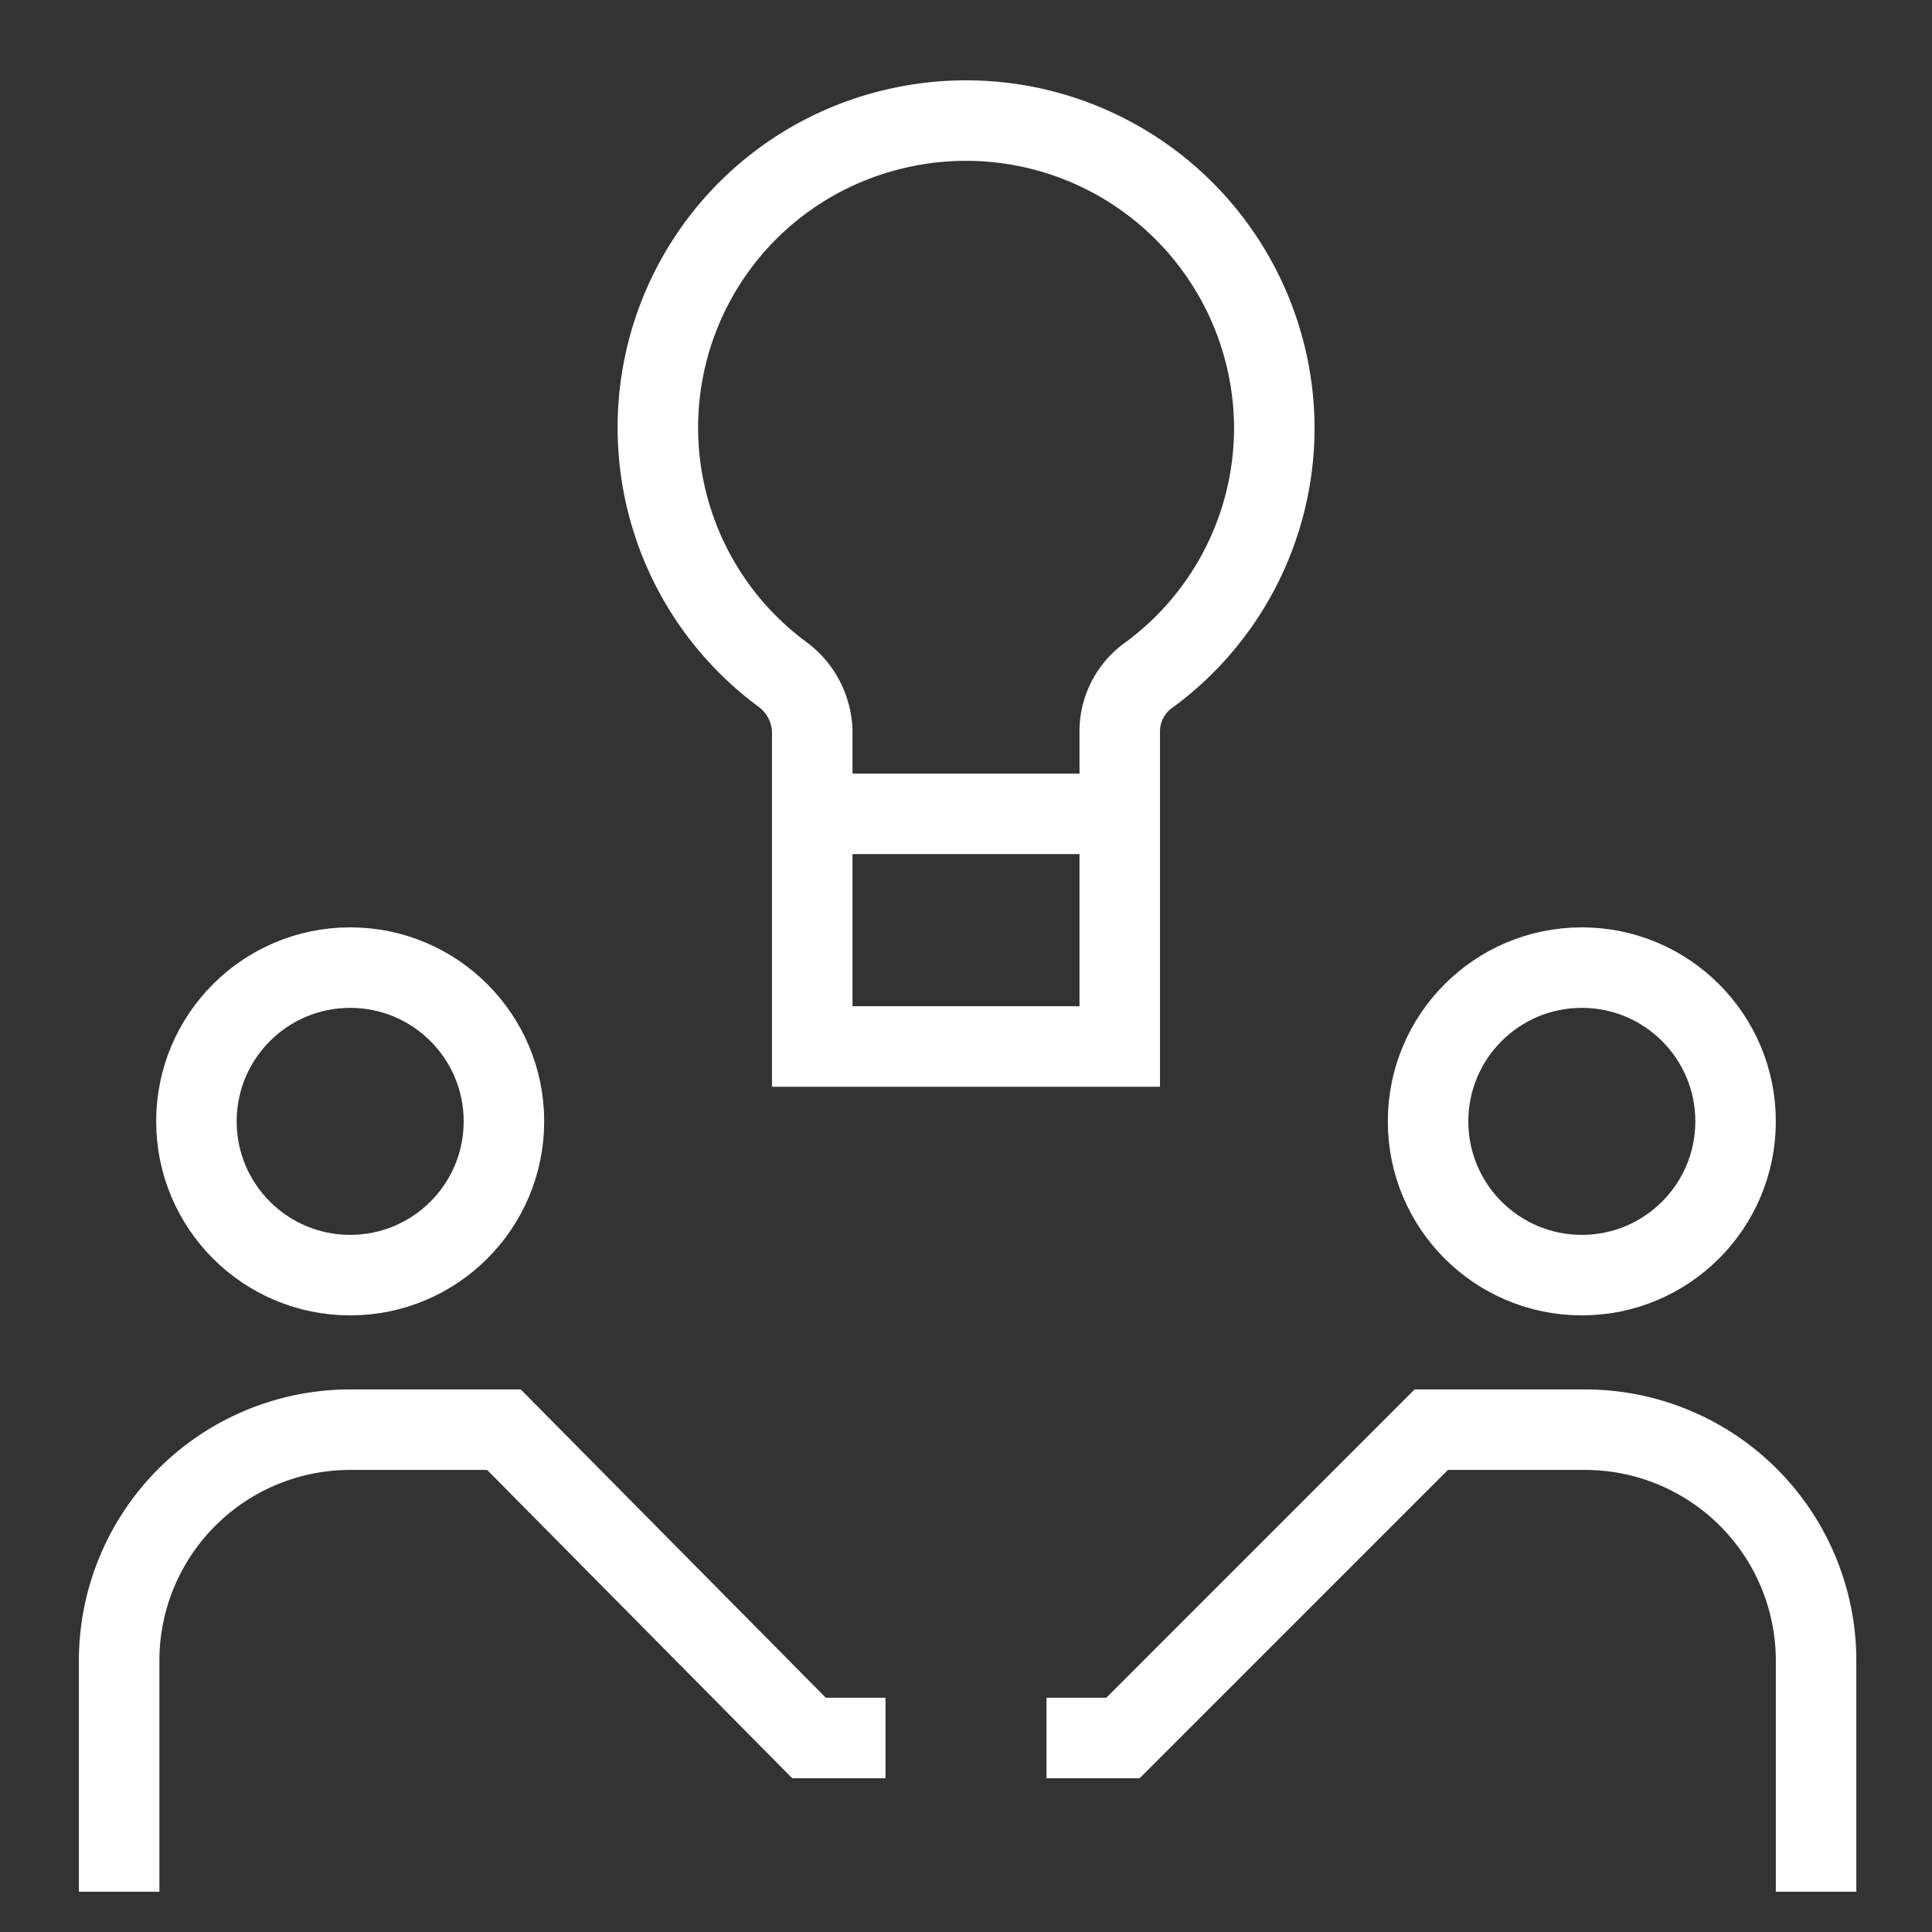
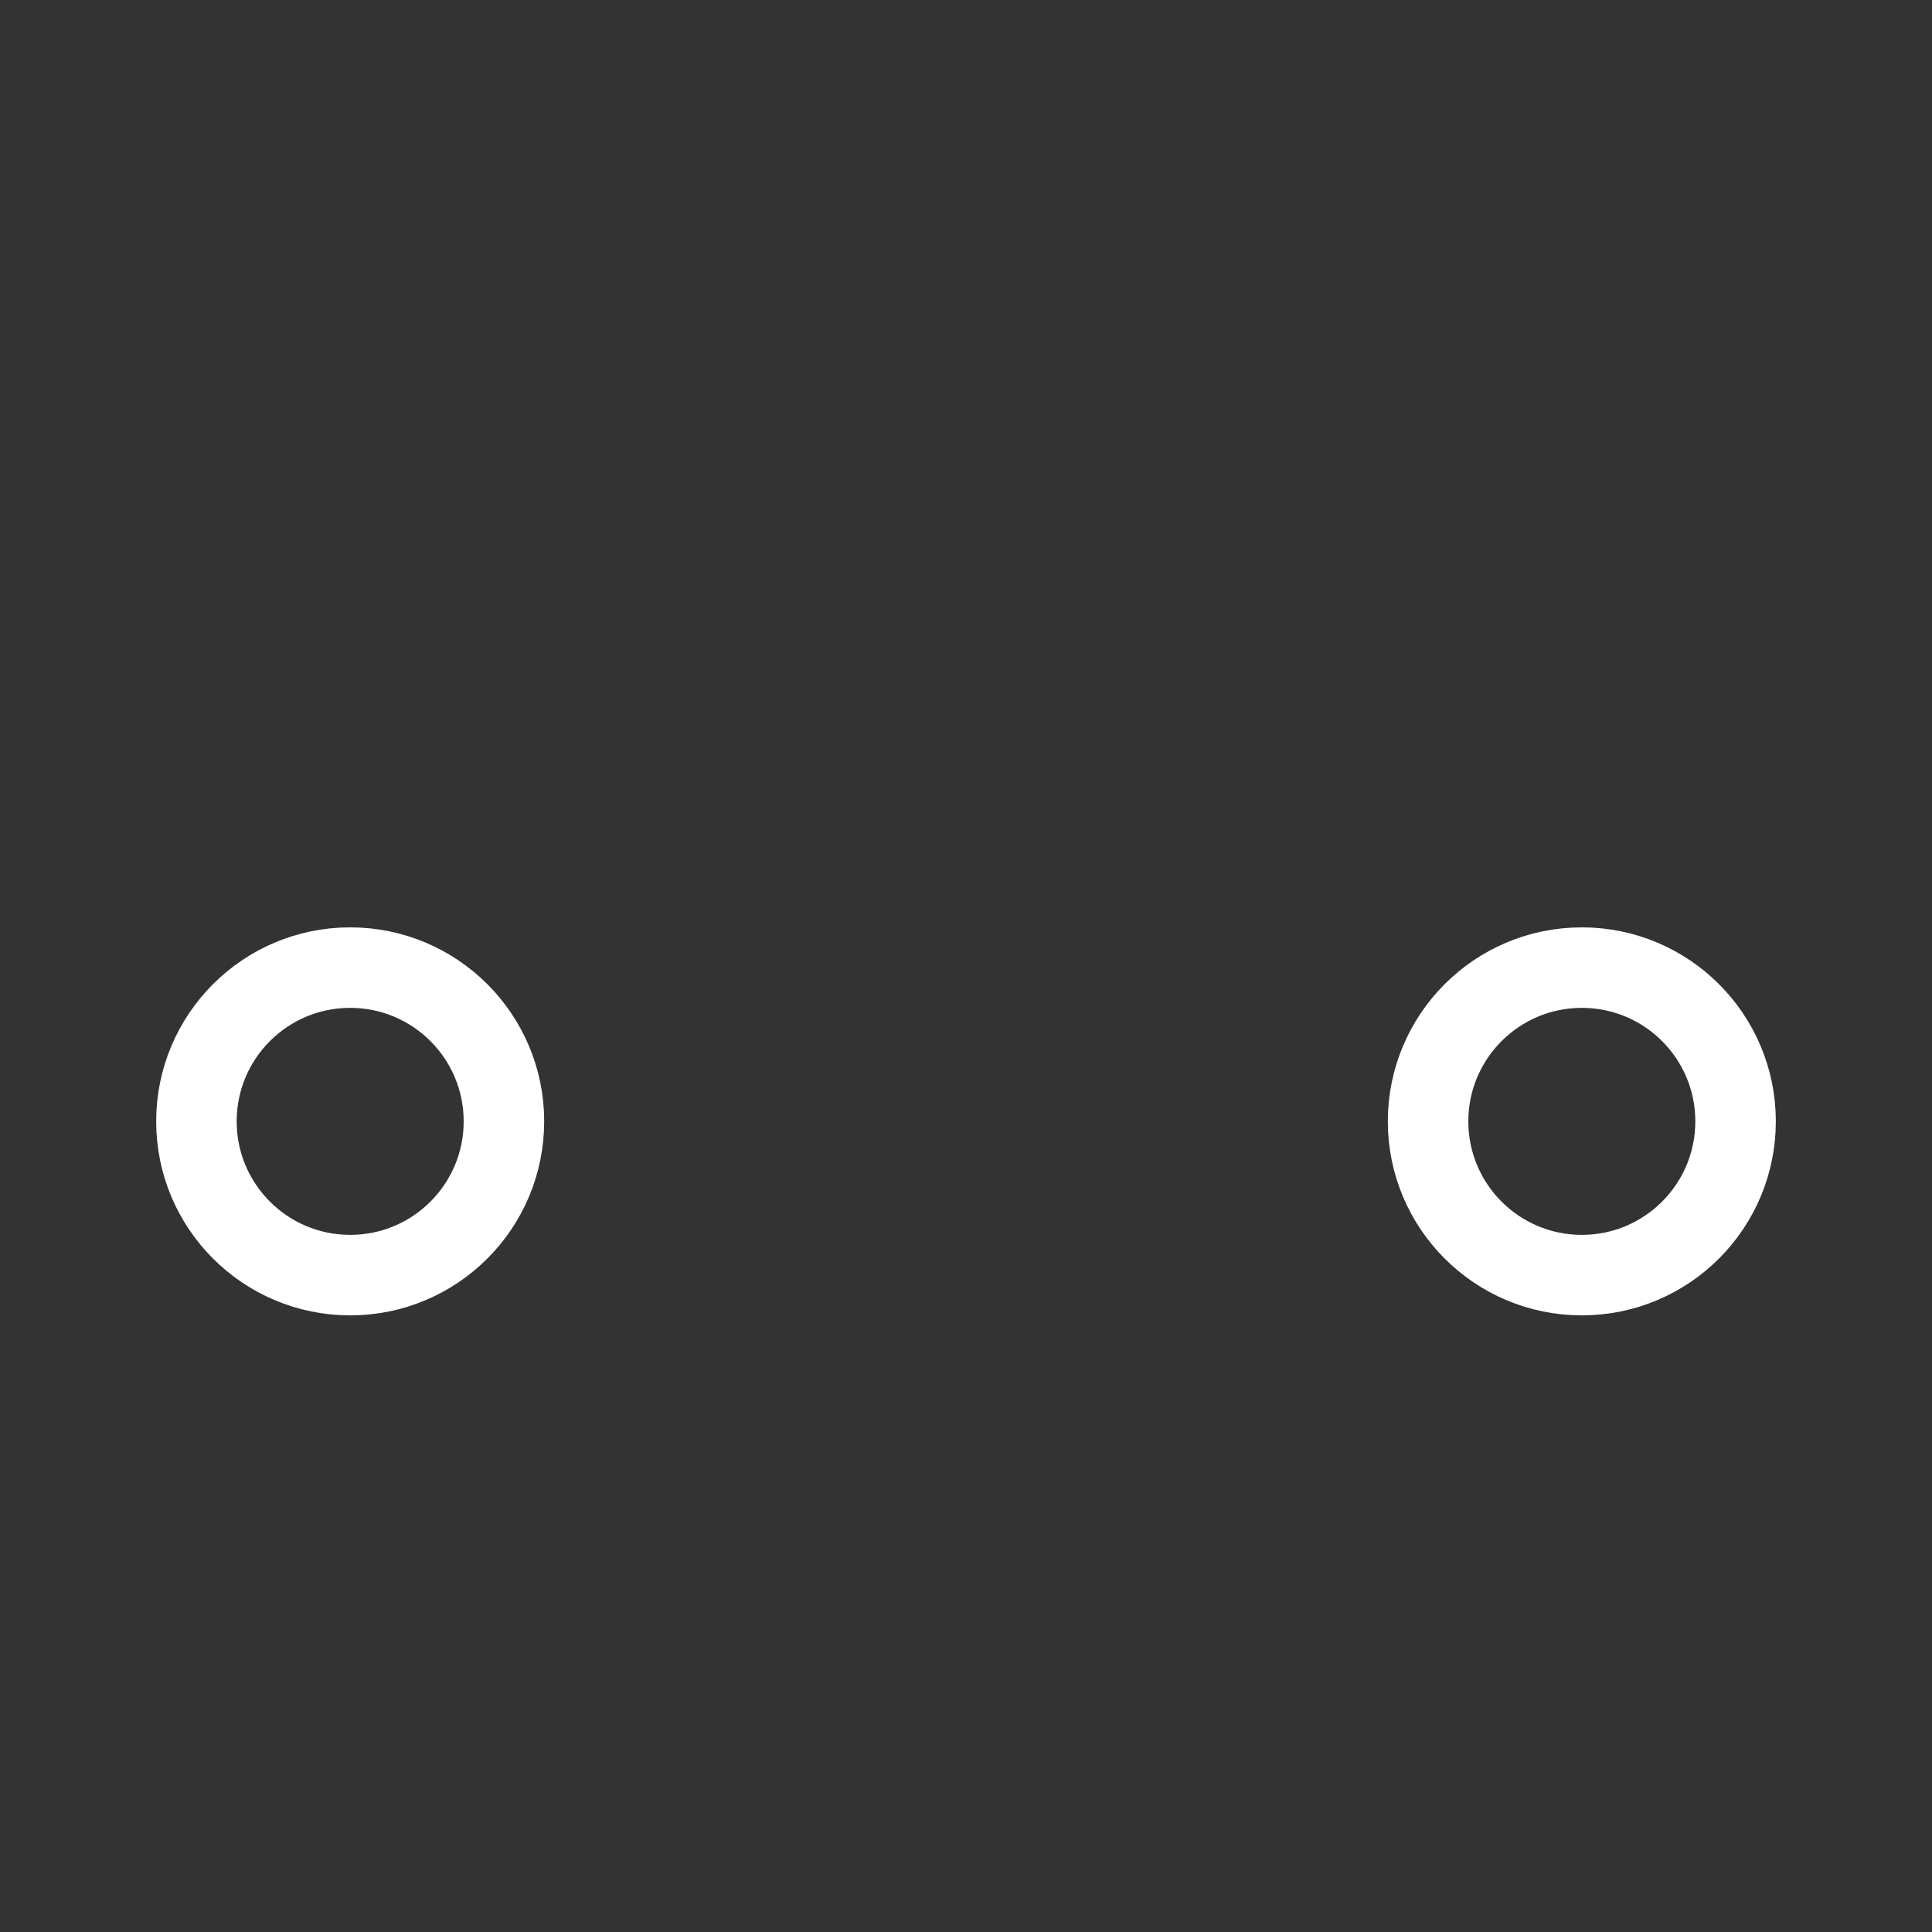
<svg xmlns="http://www.w3.org/2000/svg" id="Layer_1" data-name="Layer 1" viewBox="0 0 24 24" stroke-width="1" width="24" height="24" color="#FFFFFF">
  <rect x="0" y="0" width="24" height="24" fill="#333333" stroke="none" />
  <defs>
    <style>.cls-63ce749bea57ea6c83800629-1{fill:none;stroke:currentColor;stroke-miterlimit:10;}</style>
  </defs>
-   <path class="cls-63ce749bea57ea6c83800629-1" d="M11,21.59h-.95L6.26,17.76H4.35a2.87,2.87,0,0,0-2.87,2.87V23.5" />
  <circle class="cls-63ce749bea57ea6c83800629-1" cx="4.35" cy="13.93" r="1.91" />
-   <path class="cls-63ce749bea57ea6c83800629-1" d="M13,21.59h.95l3.83-3.83h1.91a2.87,2.87,0,0,1,2.87,2.87V23.5" />
  <circle class="cls-63ce749bea57ea6c83800629-1" cx="19.65" cy="13.93" r="1.91" />
-   <path class="cls-63ce749bea57ea6c83800629-1" d="M15.83,5.33a3.83,3.83,0,0,0-4.75-3.72A3.81,3.81,0,0,0,9.71,8.37a.91.91,0,0,1,.38.71V13h3.82V9.06a.86.86,0,0,1,.37-.68A3.81,3.81,0,0,0,15.83,5.33Z" />
-   <line class="cls-63ce749bea57ea6c83800629-1" x1="10.09" y1="10.11" x2="13.91" y2="10.11" />
</svg>